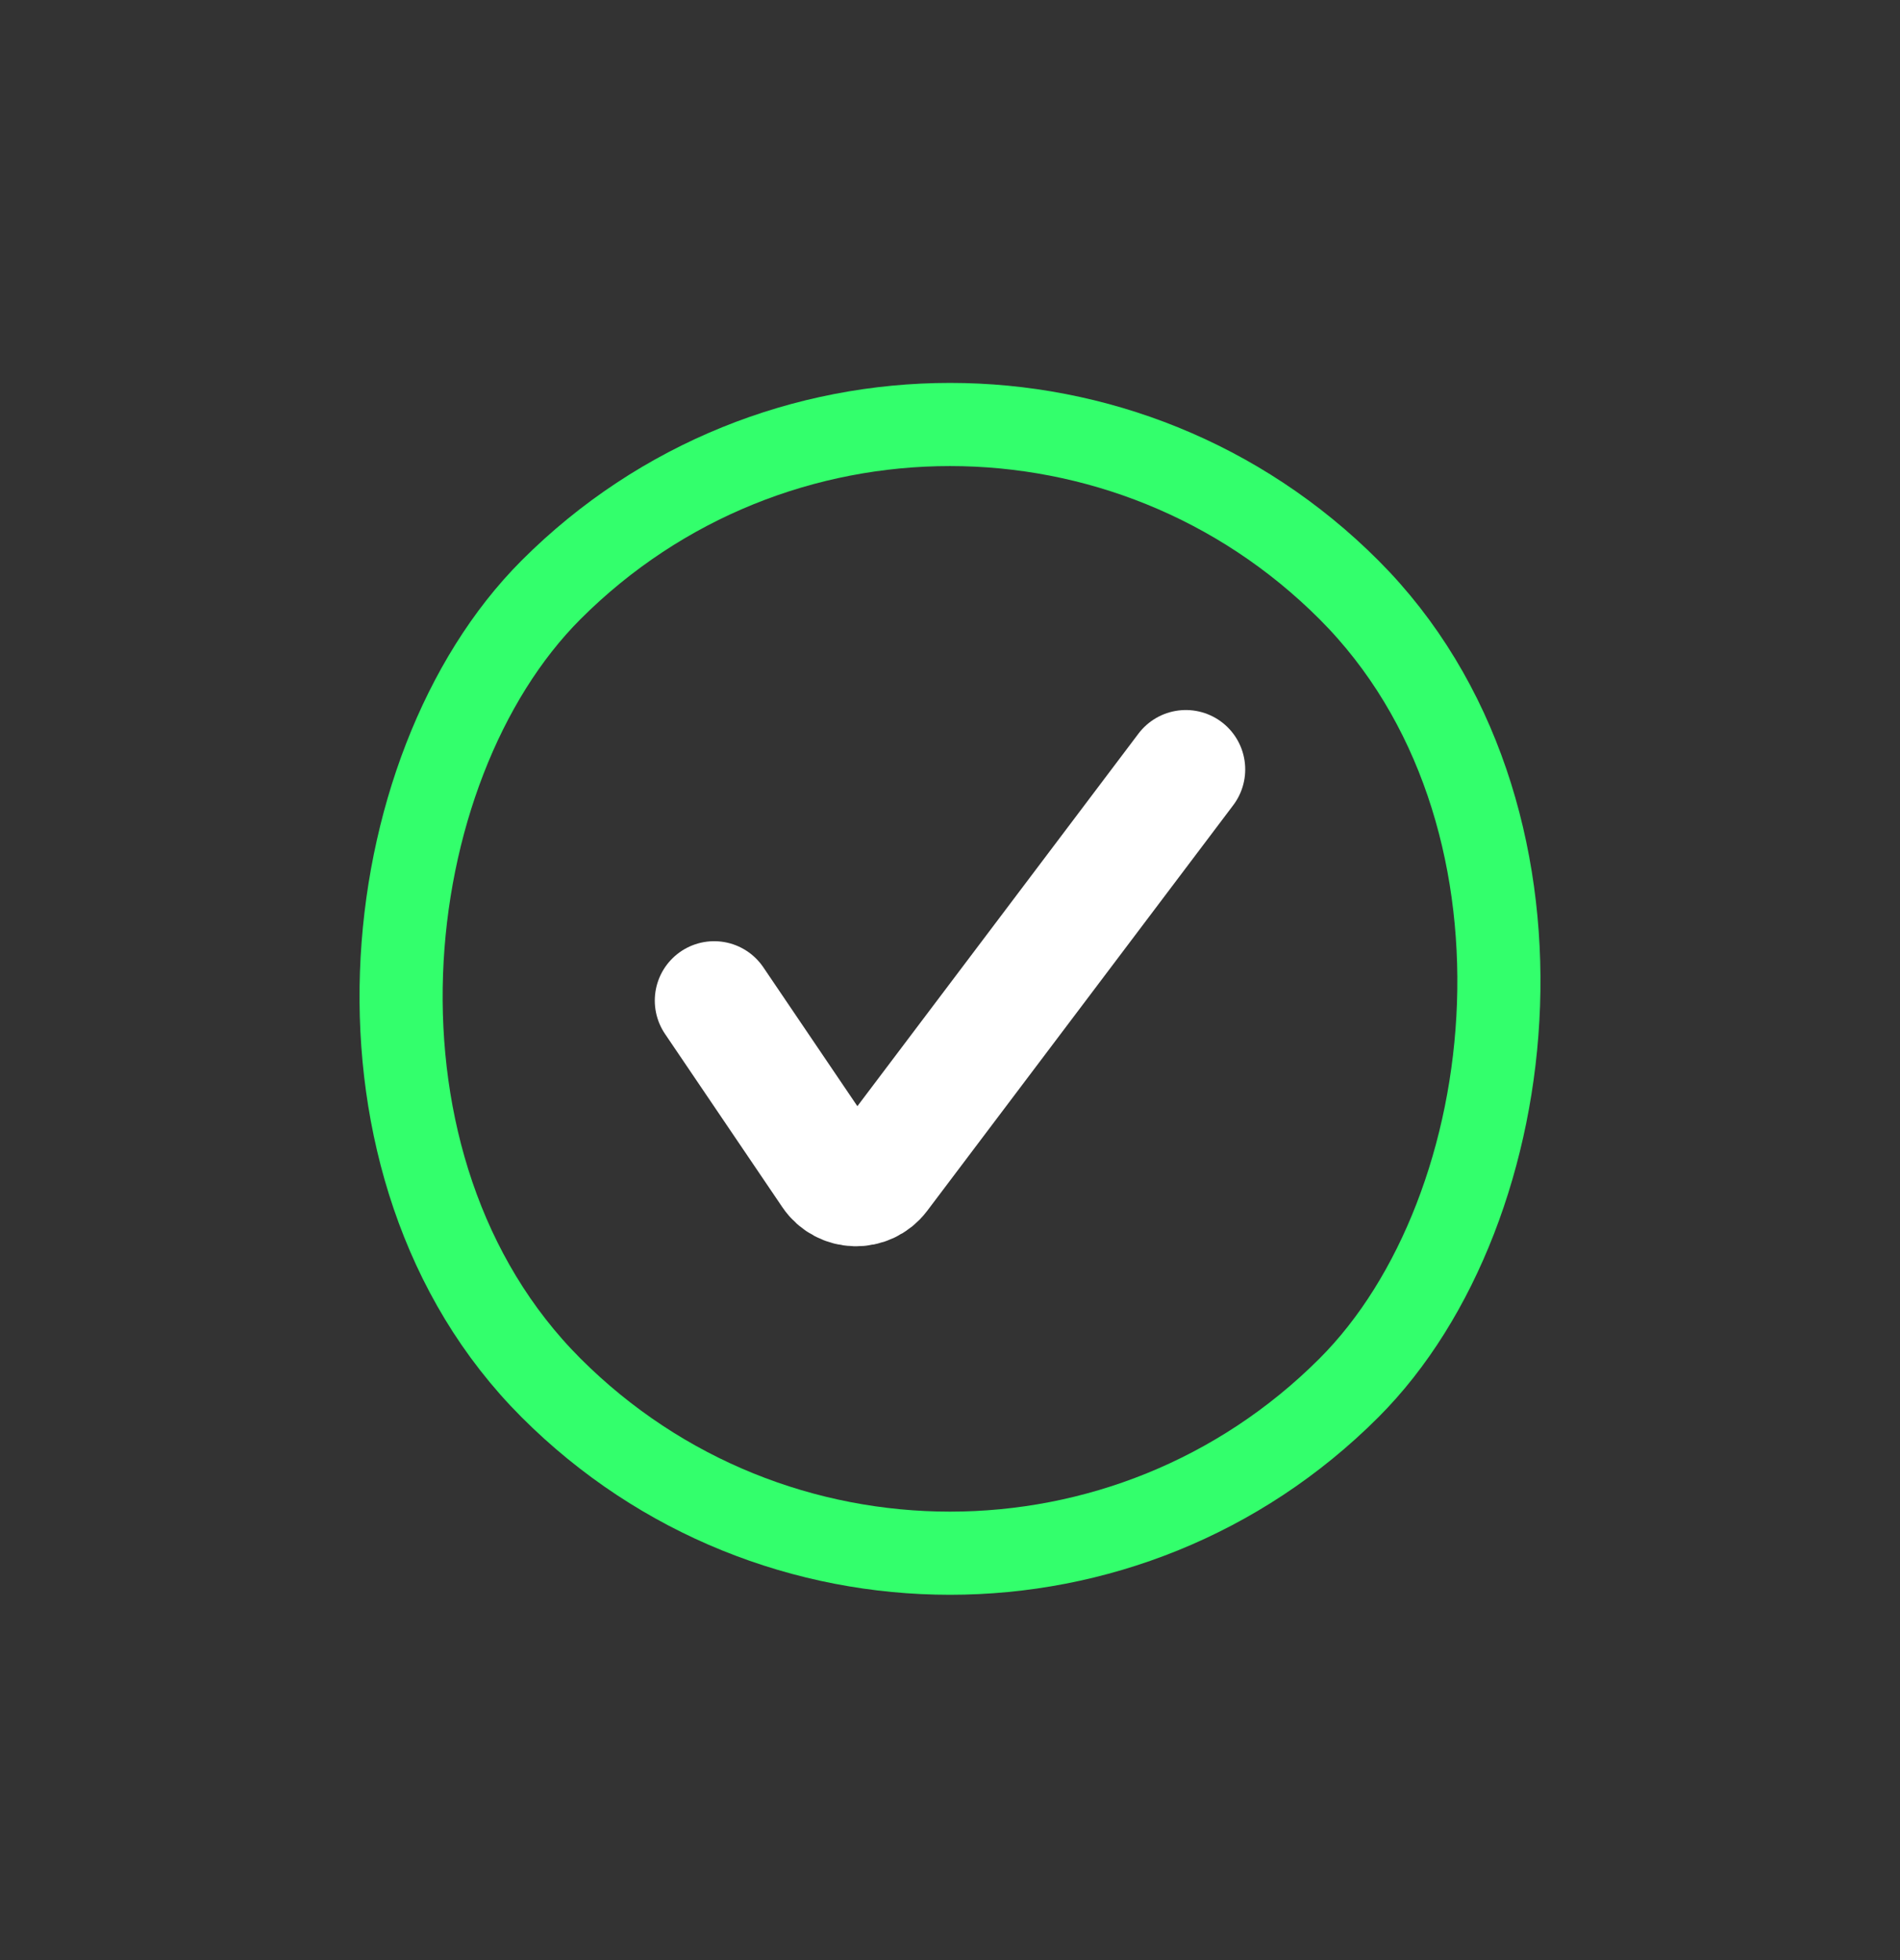
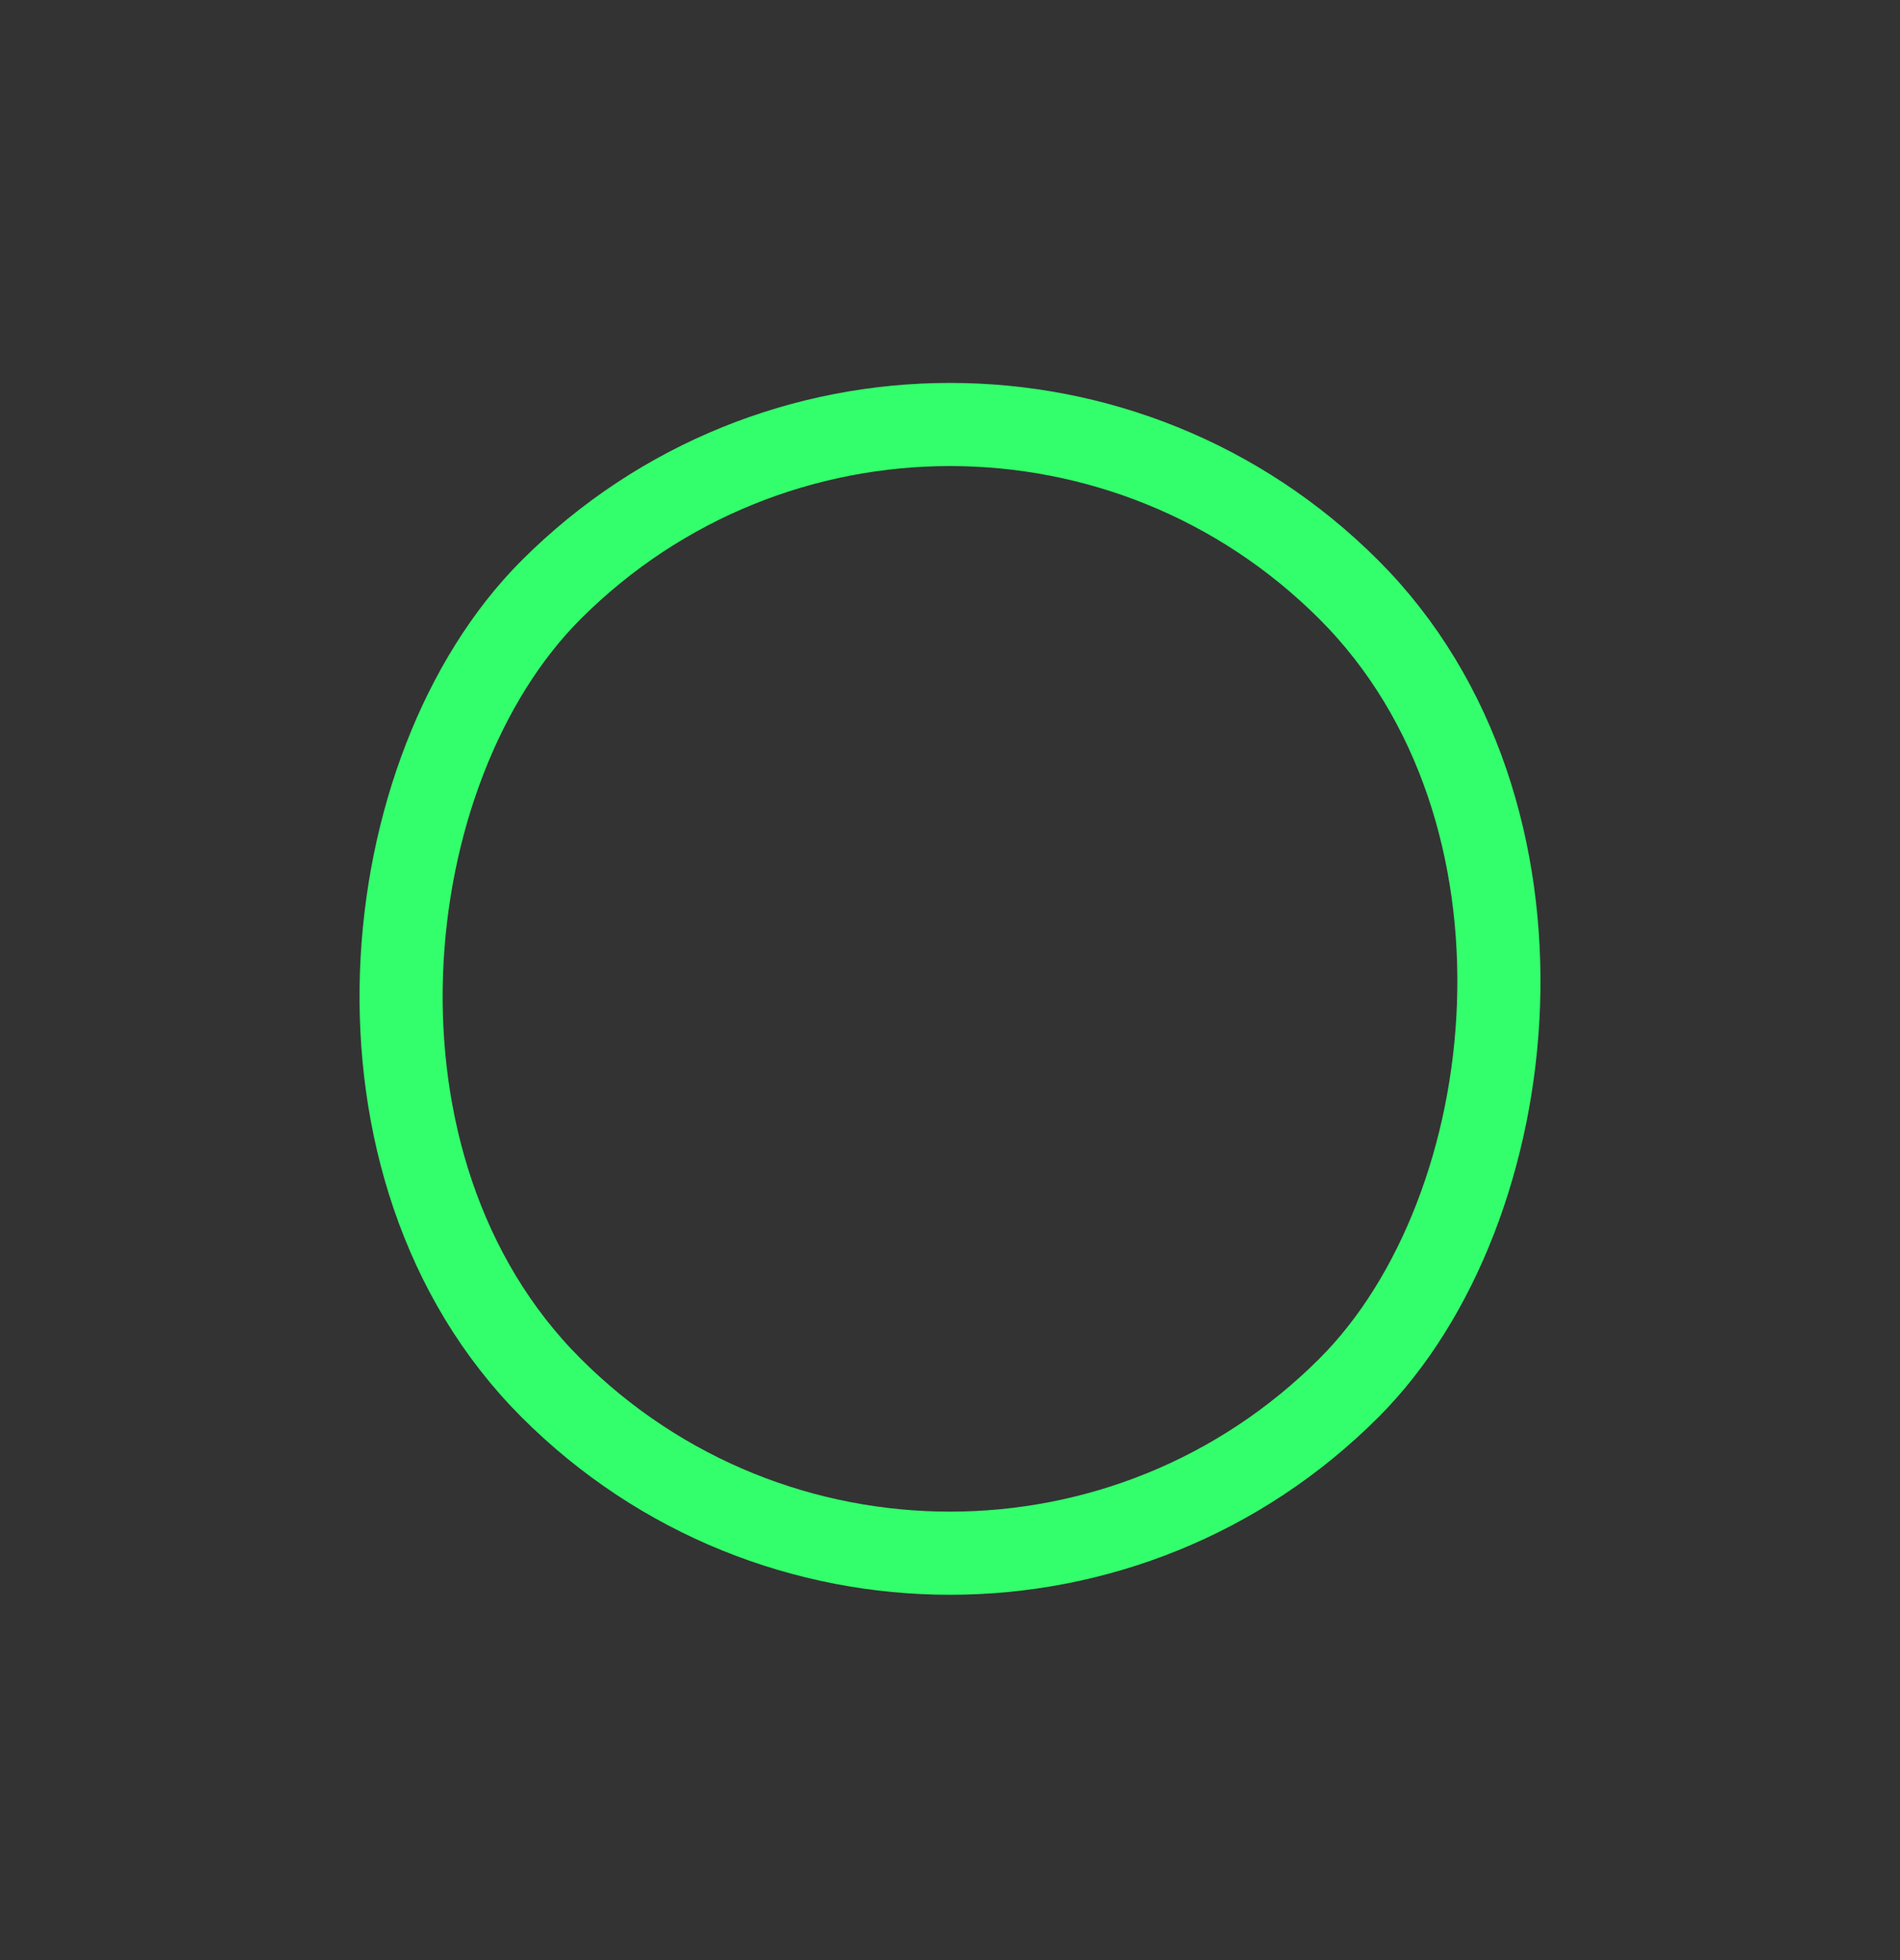
<svg xmlns="http://www.w3.org/2000/svg" width="32" height="33" viewBox="0 0 32 33" fill="none">
  <rect x="0" y="0" width="32" height="33" fill="#333333" stroke="none" />
  <rect x="16" y="3.211" width="19.003" height="19.003" rx="9.502" transform="rotate(45 16 3.211)" stroke="#33FF6C" stroke-width="1.4" />
-   <path d="M12.028 16.846L14.004 19.763C14.196 20.046 14.61 20.057 14.817 19.784L19.972 12.954" stroke="white" stroke-width="2" stroke-linecap="round" />
</svg>